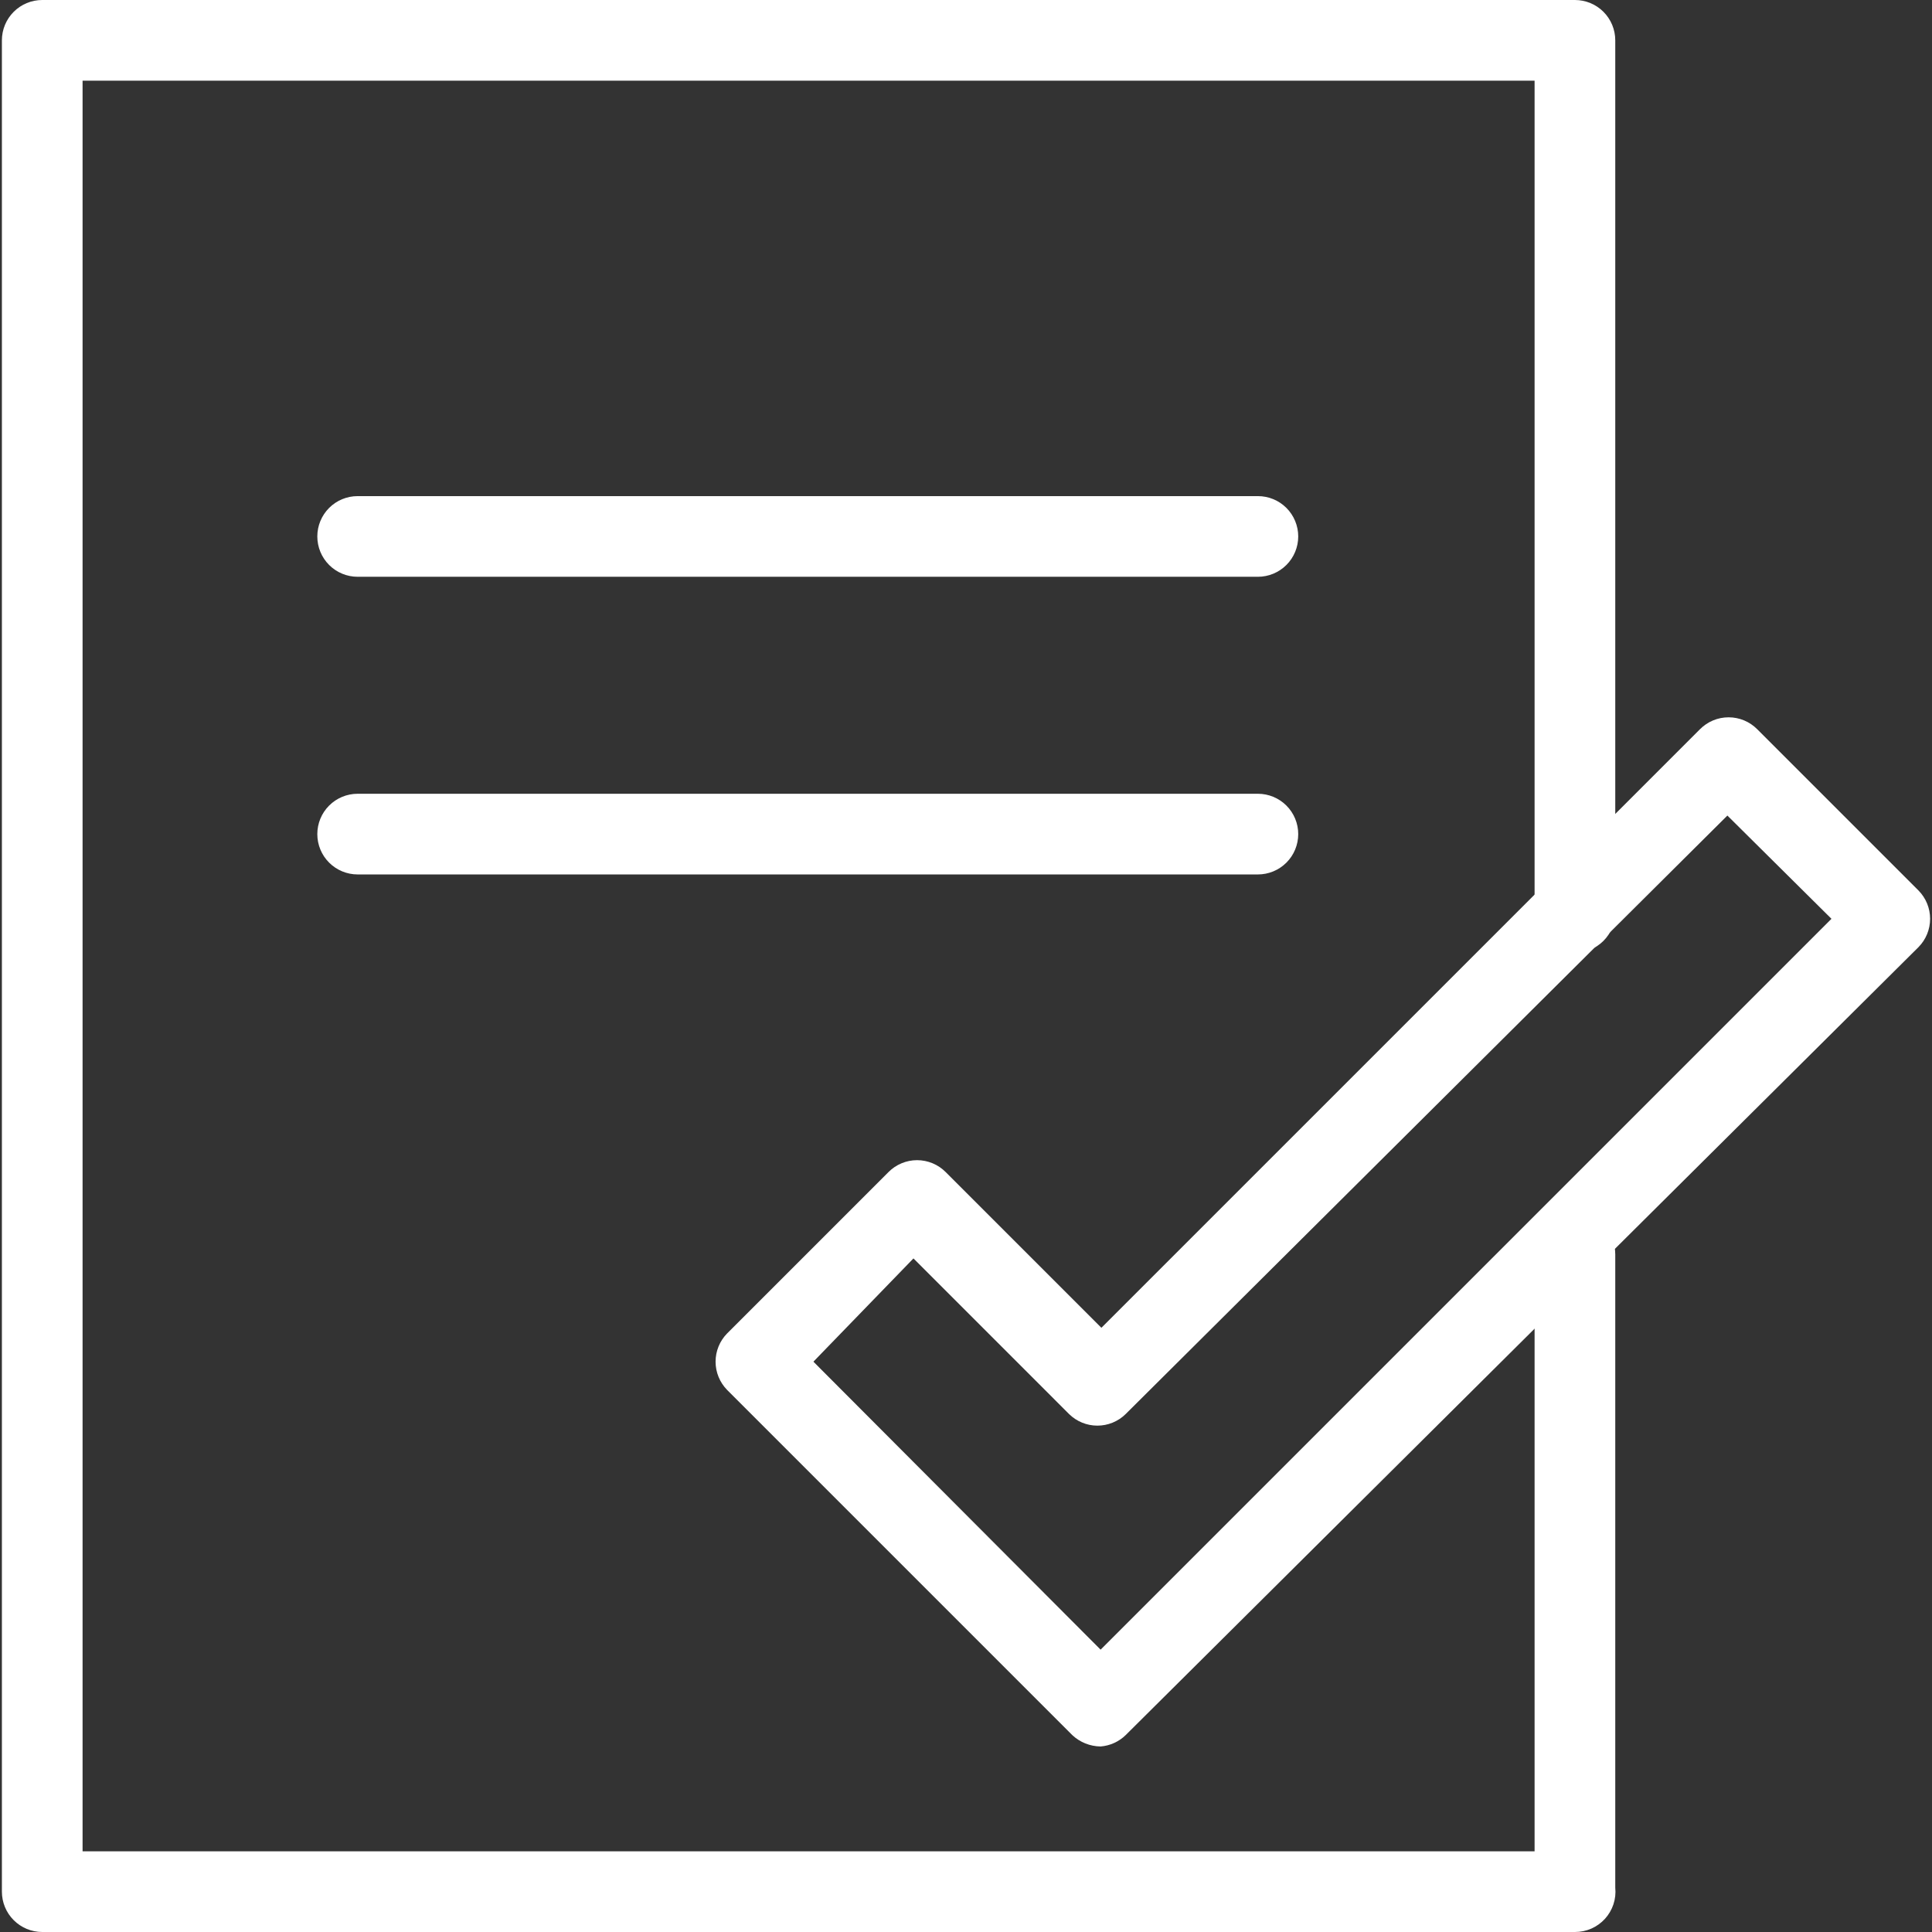
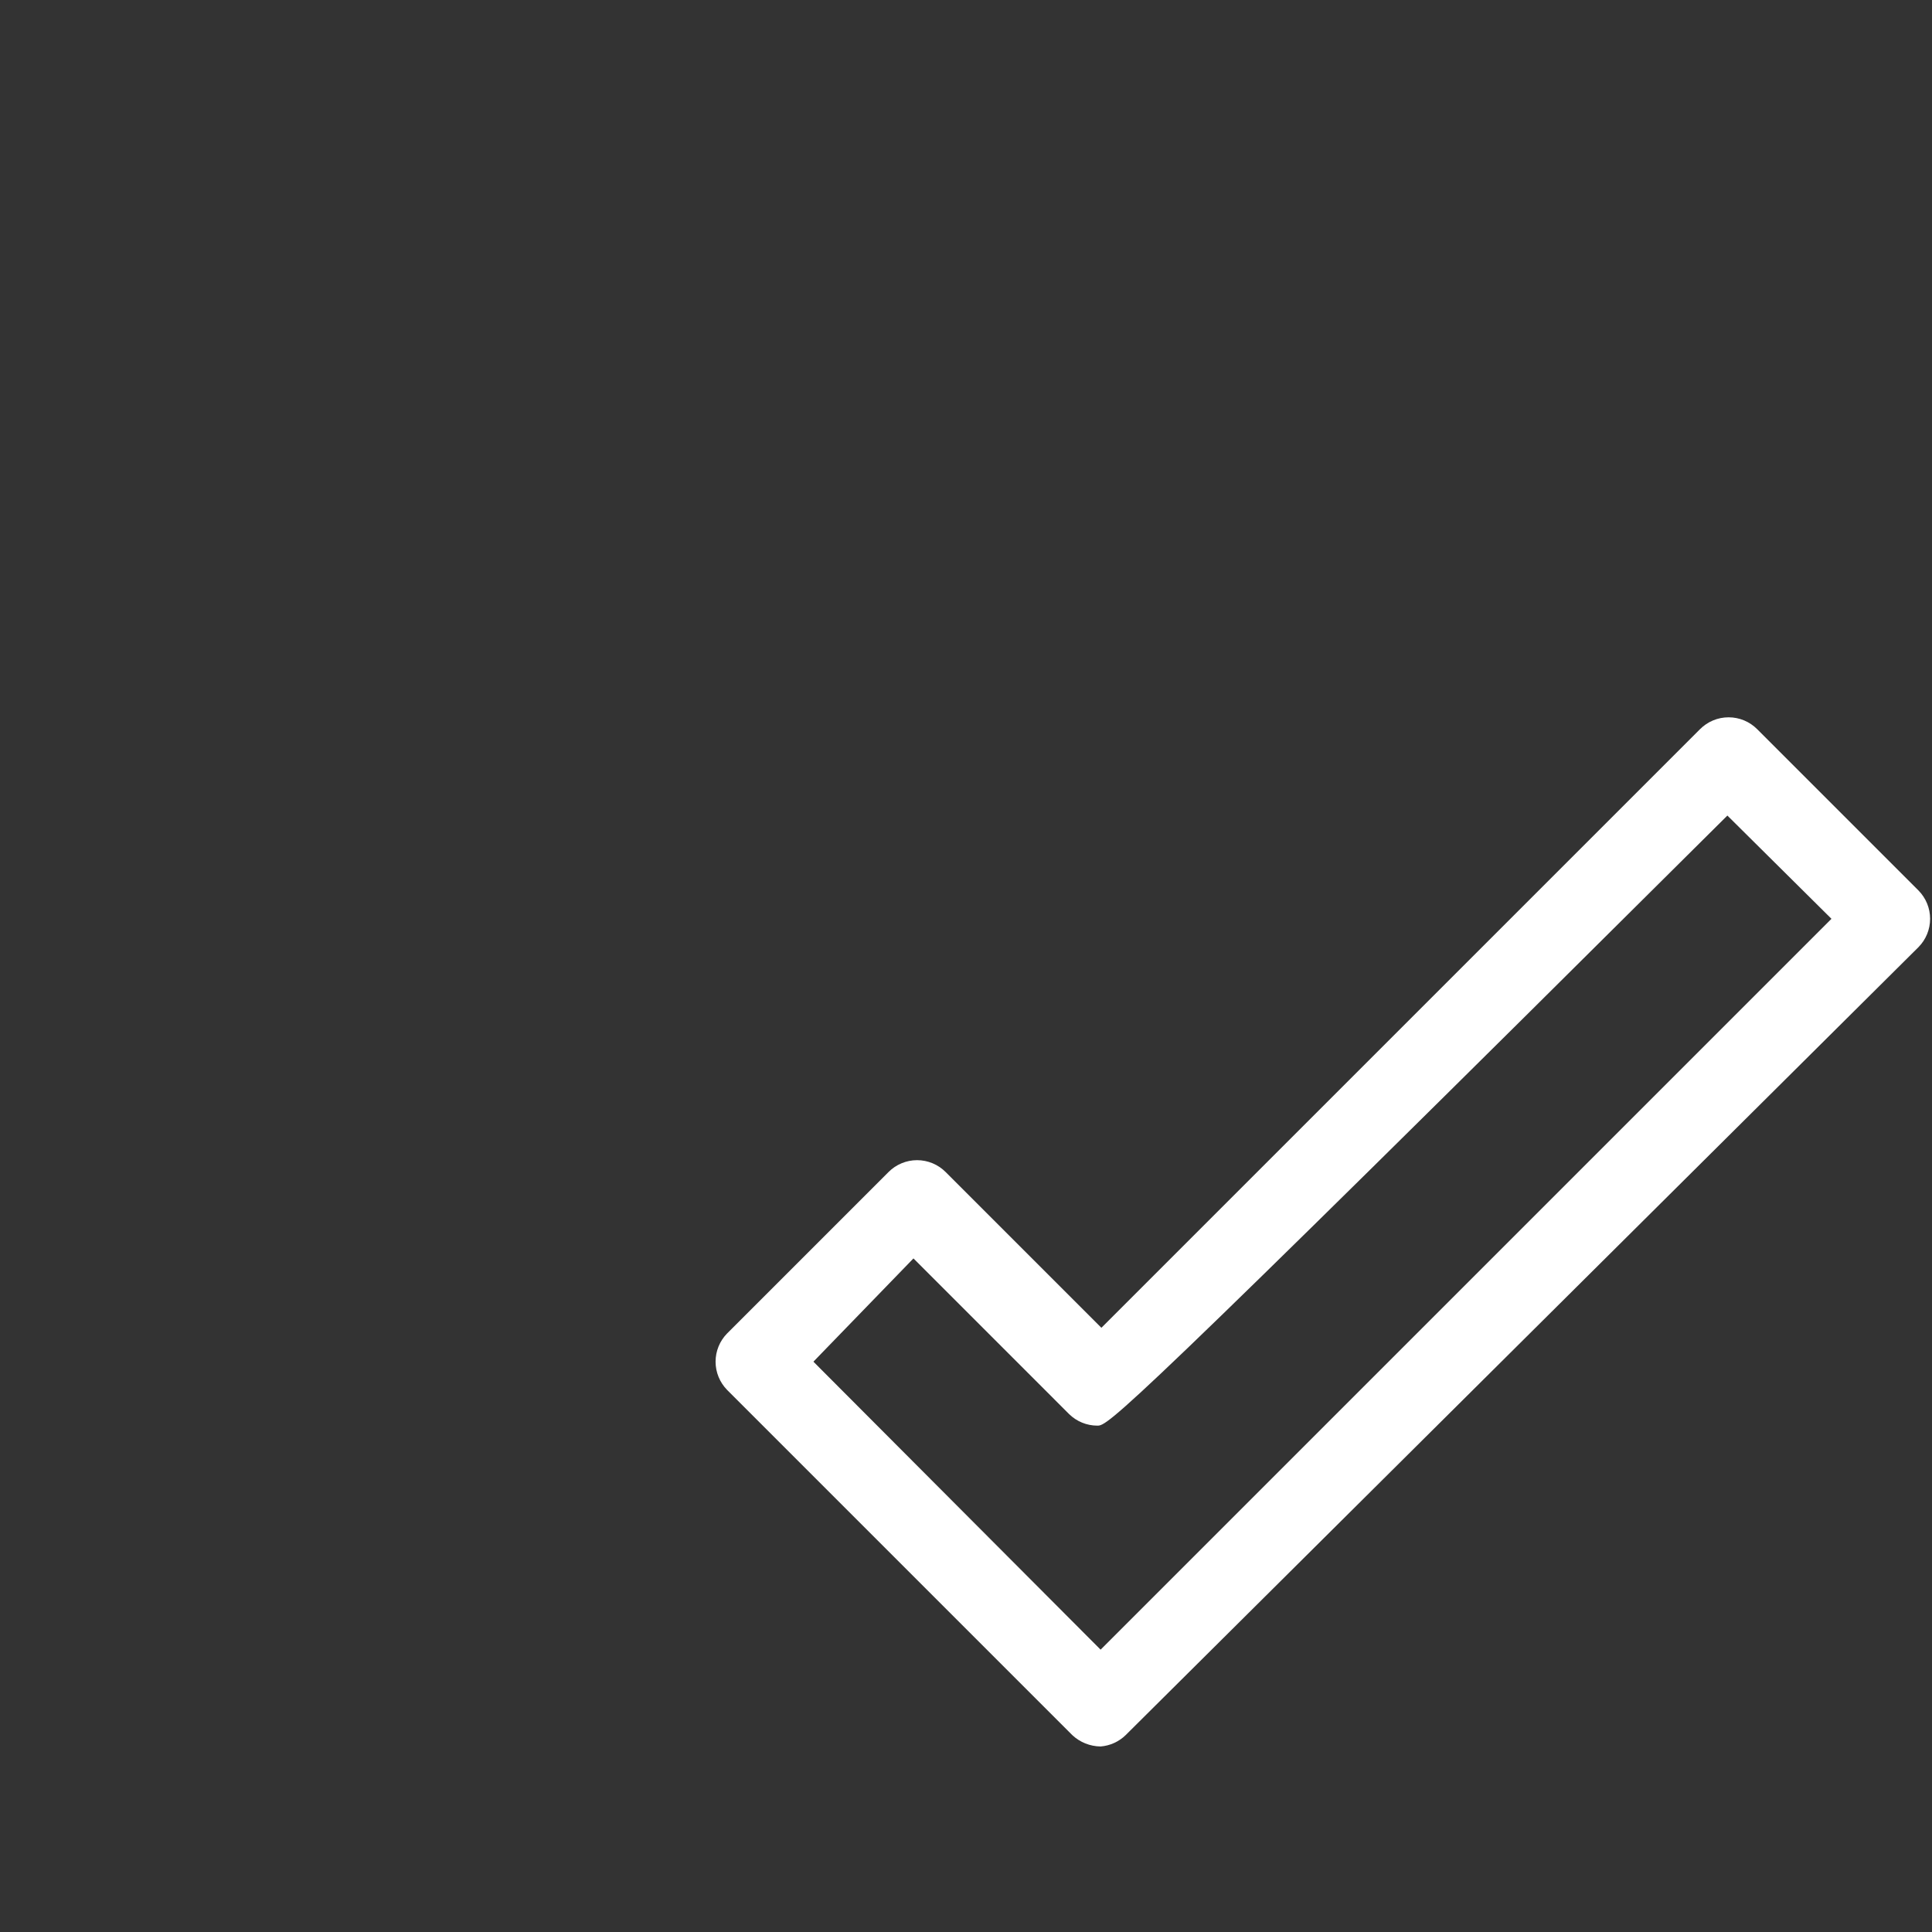
<svg xmlns="http://www.w3.org/2000/svg" width="100" height="100" viewBox="0 0 100 100" fill="none">
  <rect x="0" y="0" width="100" height="100" fill="#333333" stroke="none" />
-   <path d="M81.518 100H2.186C1.632 100 1.101 99.78 0.71 99.388C0.318 98.997 0.098 98.466 0.098 97.912V2.088C0.098 1.534 0.318 1.003 0.71 0.611C1.101 0.22 1.632 0 2.186 0H81.518C82.072 0 82.603 0.22 82.994 0.611C83.386 1.003 83.606 1.534 83.606 2.088V47.223C83.606 47.777 83.386 48.308 82.994 48.7C82.603 49.091 82.072 49.311 81.518 49.311C80.964 49.311 80.433 49.091 80.042 48.7C79.65 48.308 79.43 47.777 79.43 47.223V4.175H4.274V95.825H79.43V64.927C79.43 64.373 79.65 63.842 80.042 63.451C80.433 63.059 80.964 62.839 81.518 62.839C82.072 62.839 82.603 63.059 82.994 63.451C83.386 63.842 83.606 64.373 83.606 64.927V97.704C83.635 97.995 83.603 98.289 83.511 98.567C83.419 98.845 83.27 99.1 83.073 99.317C82.876 99.533 82.636 99.706 82.368 99.824C82.1 99.941 81.811 100.001 81.518 100Z" fill="white" />
-   <path d="M65.109 29.854H18.512C17.958 29.854 17.427 29.634 17.035 29.242C16.644 28.851 16.424 28.32 16.424 27.766C16.424 27.213 16.644 26.682 17.035 26.29C17.427 25.898 17.958 25.679 18.512 25.679H65.109C65.662 25.679 66.193 25.898 66.585 26.29C66.976 26.682 67.196 27.213 67.196 27.766C67.196 28.32 66.976 28.851 66.585 29.242C66.193 29.634 65.662 29.854 65.109 29.854Z" fill="white" />
-   <path d="M65.109 45.261H18.512C17.958 45.261 17.427 45.041 17.035 44.649C16.644 44.258 16.424 43.727 16.424 43.173C16.424 42.619 16.644 42.088 17.035 41.697C17.427 41.305 17.958 41.085 18.512 41.085H65.109C65.662 41.085 66.193 41.305 66.585 41.697C66.976 42.088 67.196 42.619 67.196 43.173C67.196 43.727 66.976 44.258 66.585 44.649C66.193 45.041 65.662 45.261 65.109 45.261Z" fill="white" />
-   <path d="M56.967 90.397C56.424 90.391 55.902 90.183 55.505 89.812L37.635 71.942C37.252 71.551 37.038 71.026 37.038 70.48C37.038 69.934 37.252 69.409 37.635 69.019L45.986 60.668C46.18 60.472 46.41 60.317 46.665 60.211C46.919 60.105 47.192 60.05 47.468 60.05C47.743 60.05 48.016 60.105 48.271 60.211C48.525 60.317 48.756 60.472 48.95 60.668L57.008 68.726L87.99 37.745C88.184 37.55 88.415 37.394 88.669 37.288C88.924 37.182 89.196 37.128 89.472 37.128C89.748 37.128 90.02 37.182 90.275 37.288C90.529 37.394 90.76 37.55 90.954 37.745L99.305 46.096C99.688 46.486 99.902 47.011 99.902 47.557C99.902 48.104 99.688 48.629 99.305 49.019L58.261 89.812C57.911 90.152 57.453 90.359 56.967 90.397ZM42.102 70.48L56.967 85.386L94.796 47.557L89.409 42.213L58.261 73.194C57.871 73.577 57.346 73.791 56.8 73.791C56.253 73.791 55.729 73.577 55.338 73.194L47.28 65.136L42.102 70.48Z" fill="white" />
+   <path d="M56.967 90.397C56.424 90.391 55.902 90.183 55.505 89.812L37.635 71.942C37.252 71.551 37.038 71.026 37.038 70.48C37.038 69.934 37.252 69.409 37.635 69.019L45.986 60.668C46.18 60.472 46.41 60.317 46.665 60.211C46.919 60.105 47.192 60.05 47.468 60.05C47.743 60.05 48.016 60.105 48.271 60.211C48.525 60.317 48.756 60.472 48.95 60.668L57.008 68.726L87.99 37.745C88.184 37.55 88.415 37.394 88.669 37.288C88.924 37.182 89.196 37.128 89.472 37.128C89.748 37.128 90.02 37.182 90.275 37.288C90.529 37.394 90.76 37.55 90.954 37.745L99.305 46.096C99.688 46.486 99.902 47.011 99.902 47.557C99.902 48.104 99.688 48.629 99.305 49.019L58.261 89.812C57.911 90.152 57.453 90.359 56.967 90.397ZM42.102 70.48L56.967 85.386L94.796 47.557L89.409 42.213C57.871 73.577 57.346 73.791 56.8 73.791C56.253 73.791 55.729 73.577 55.338 73.194L47.28 65.136L42.102 70.48Z" fill="white" />
</svg>